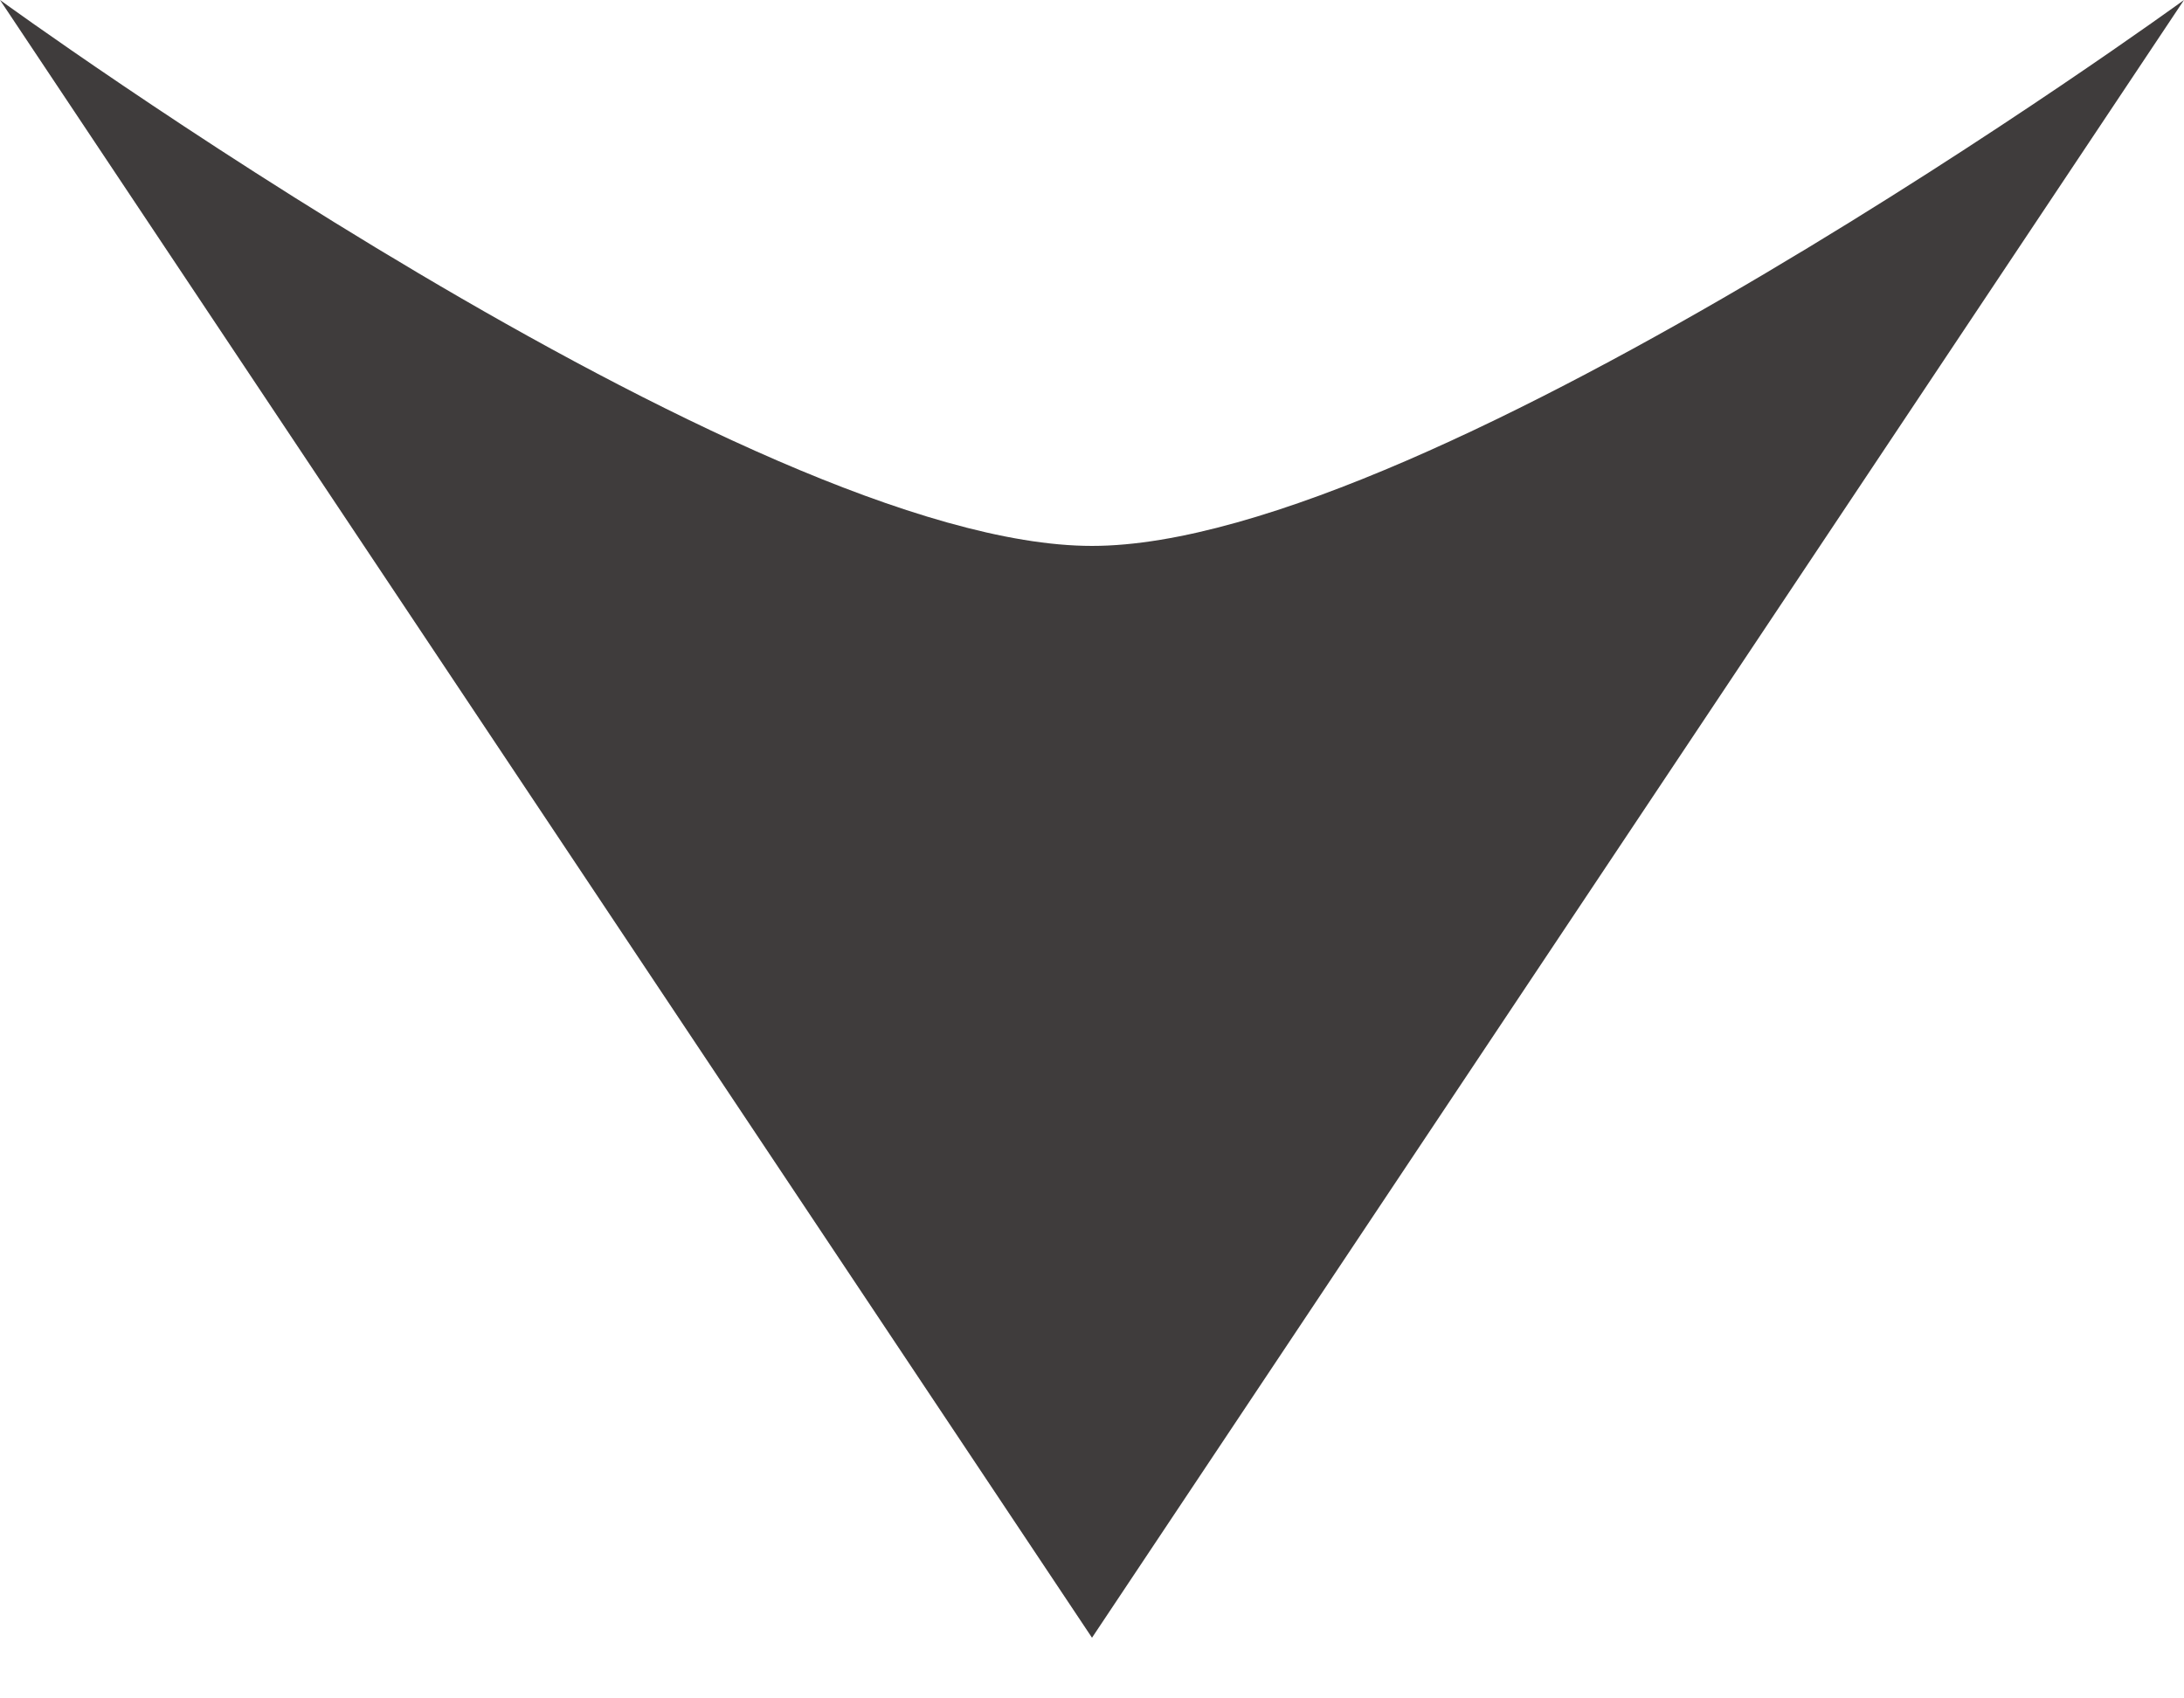
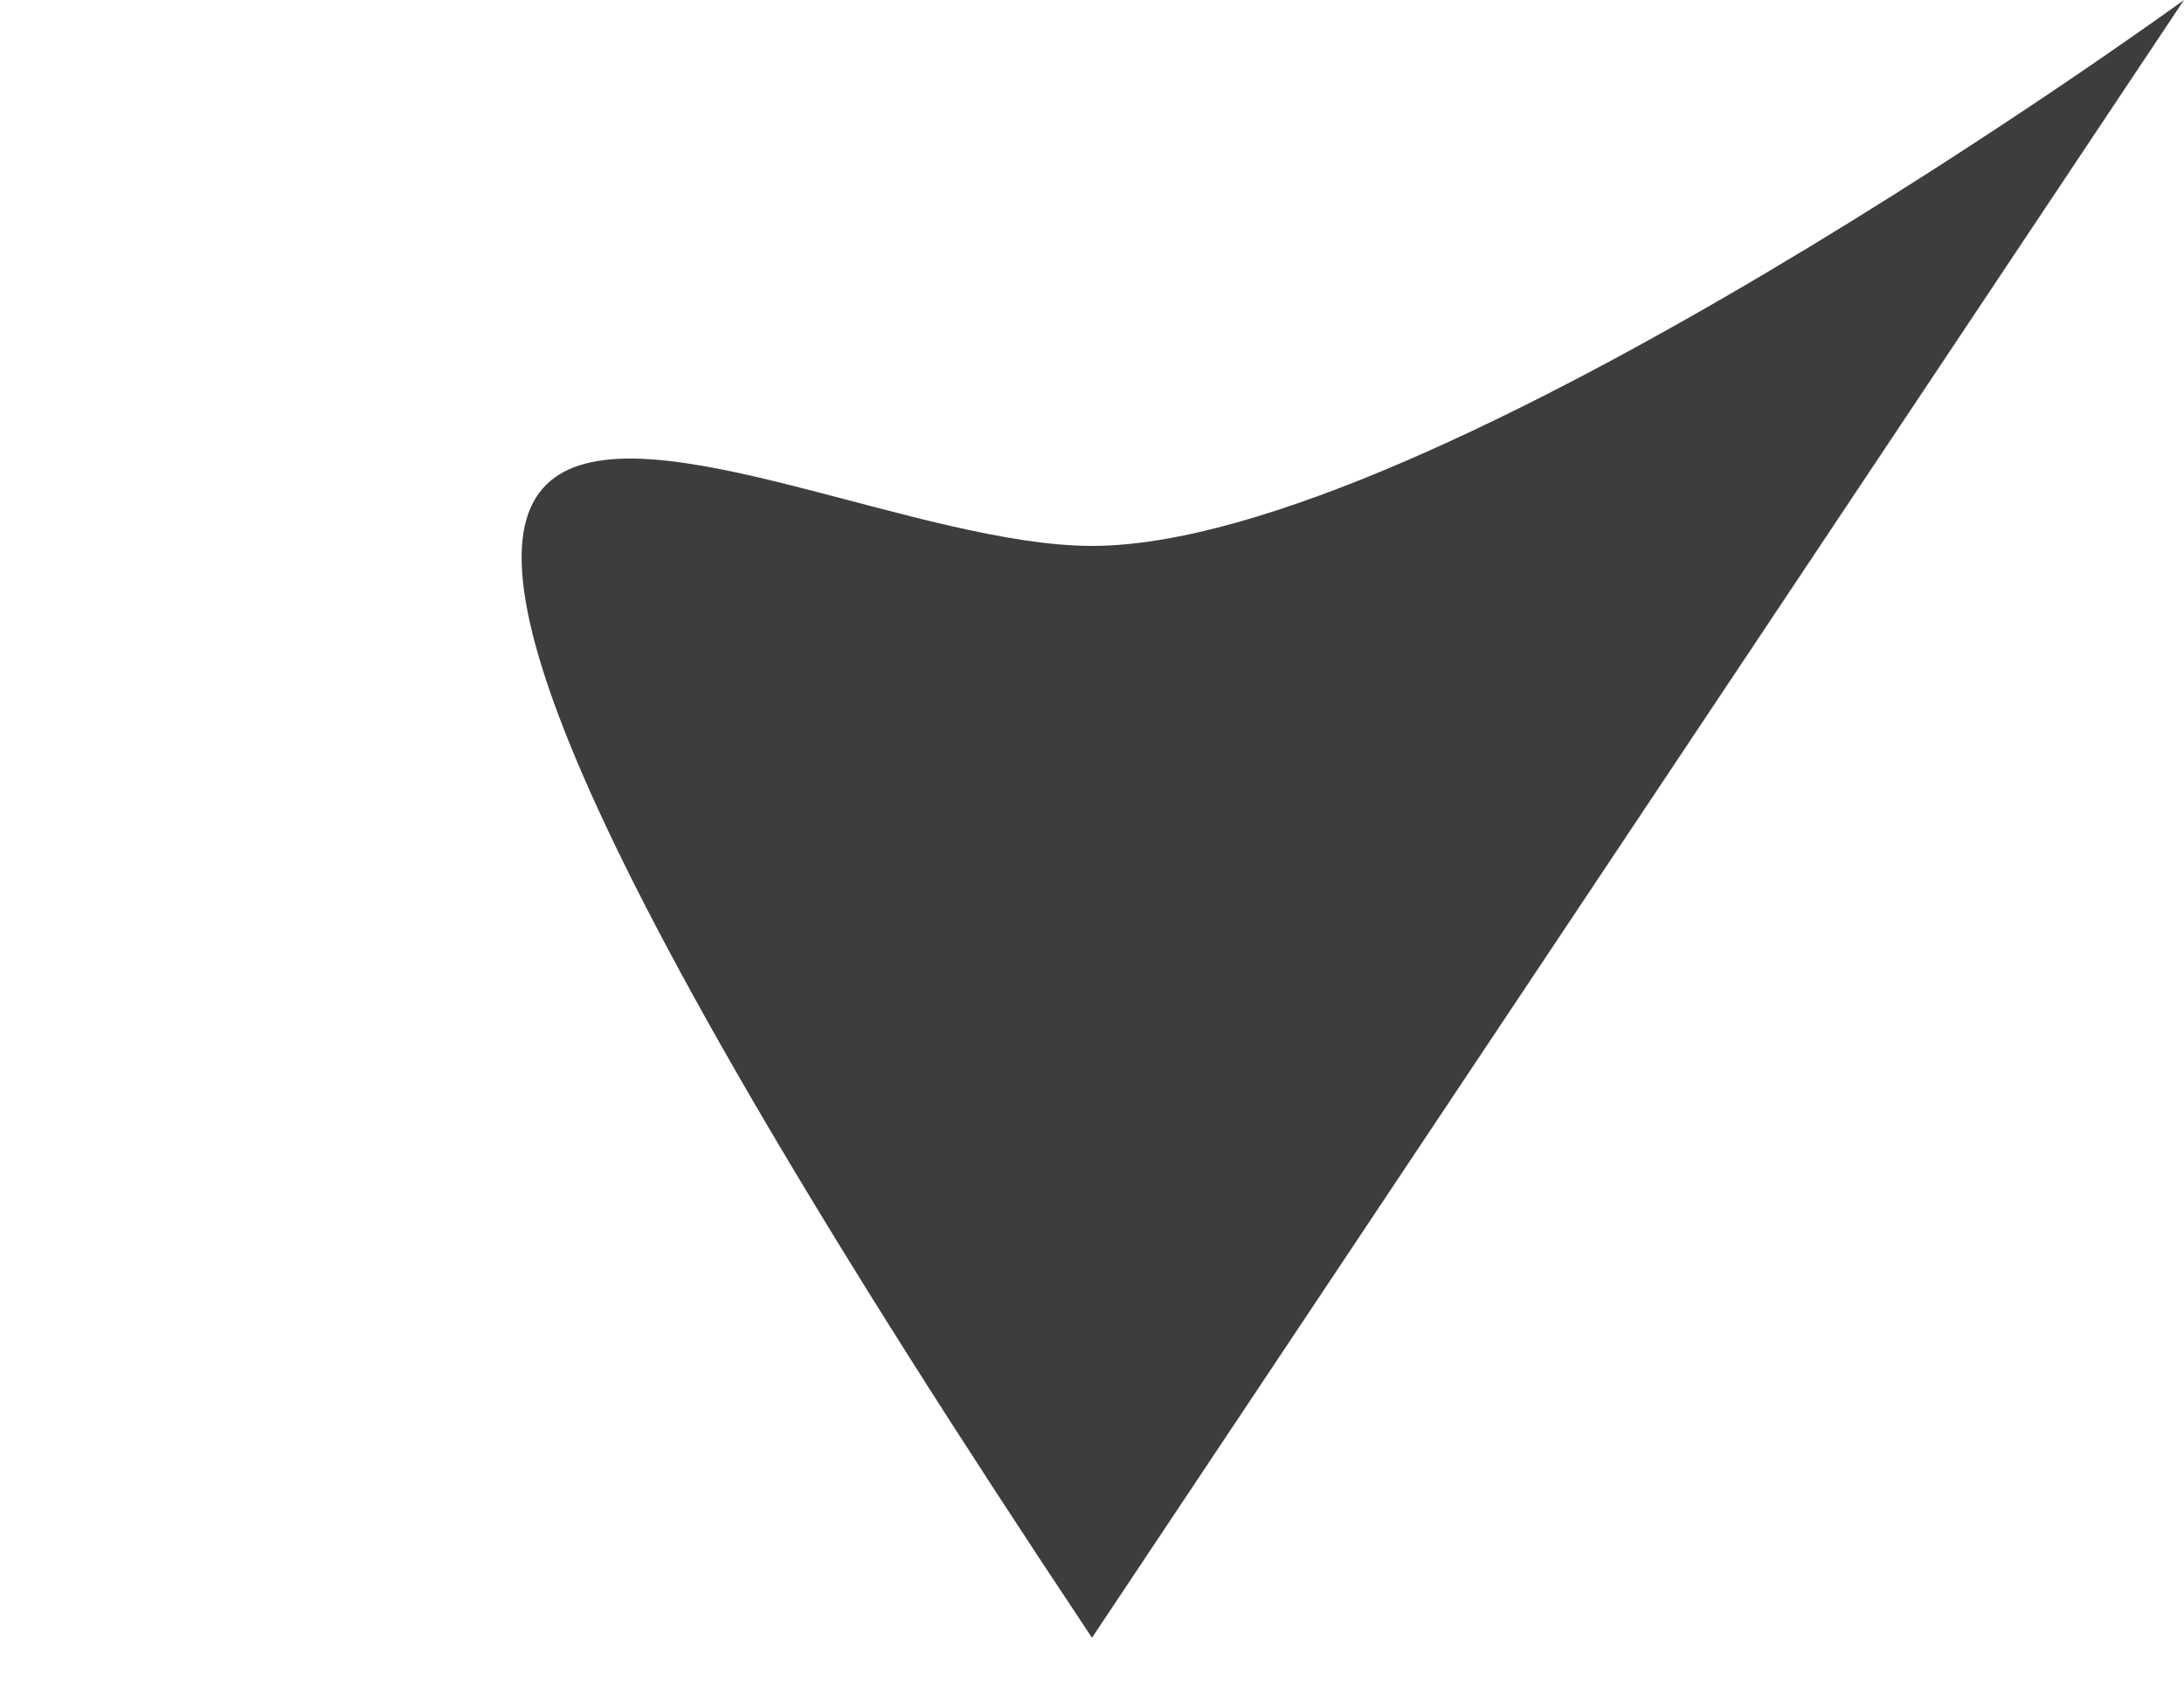
<svg xmlns="http://www.w3.org/2000/svg" width="18" height="14" viewBox="0 0 18 14" fill="none">
-   <path d="M9 13.5L3.13457e-06 2.24109e-06C3.13457e-06 2.24109e-06 6.188 4.5 9 4.5C11.812 4.5 18 3.8147e-06 18 3.8147e-06L9 13.5Z" fill="#3F3C3C" />
+   <path d="M9 13.5C3.13457e-06 2.24109e-06 6.188 4.5 9 4.5C11.812 4.5 18 3.8147e-06 18 3.8147e-06L9 13.5Z" fill="#3F3C3C" />
</svg>